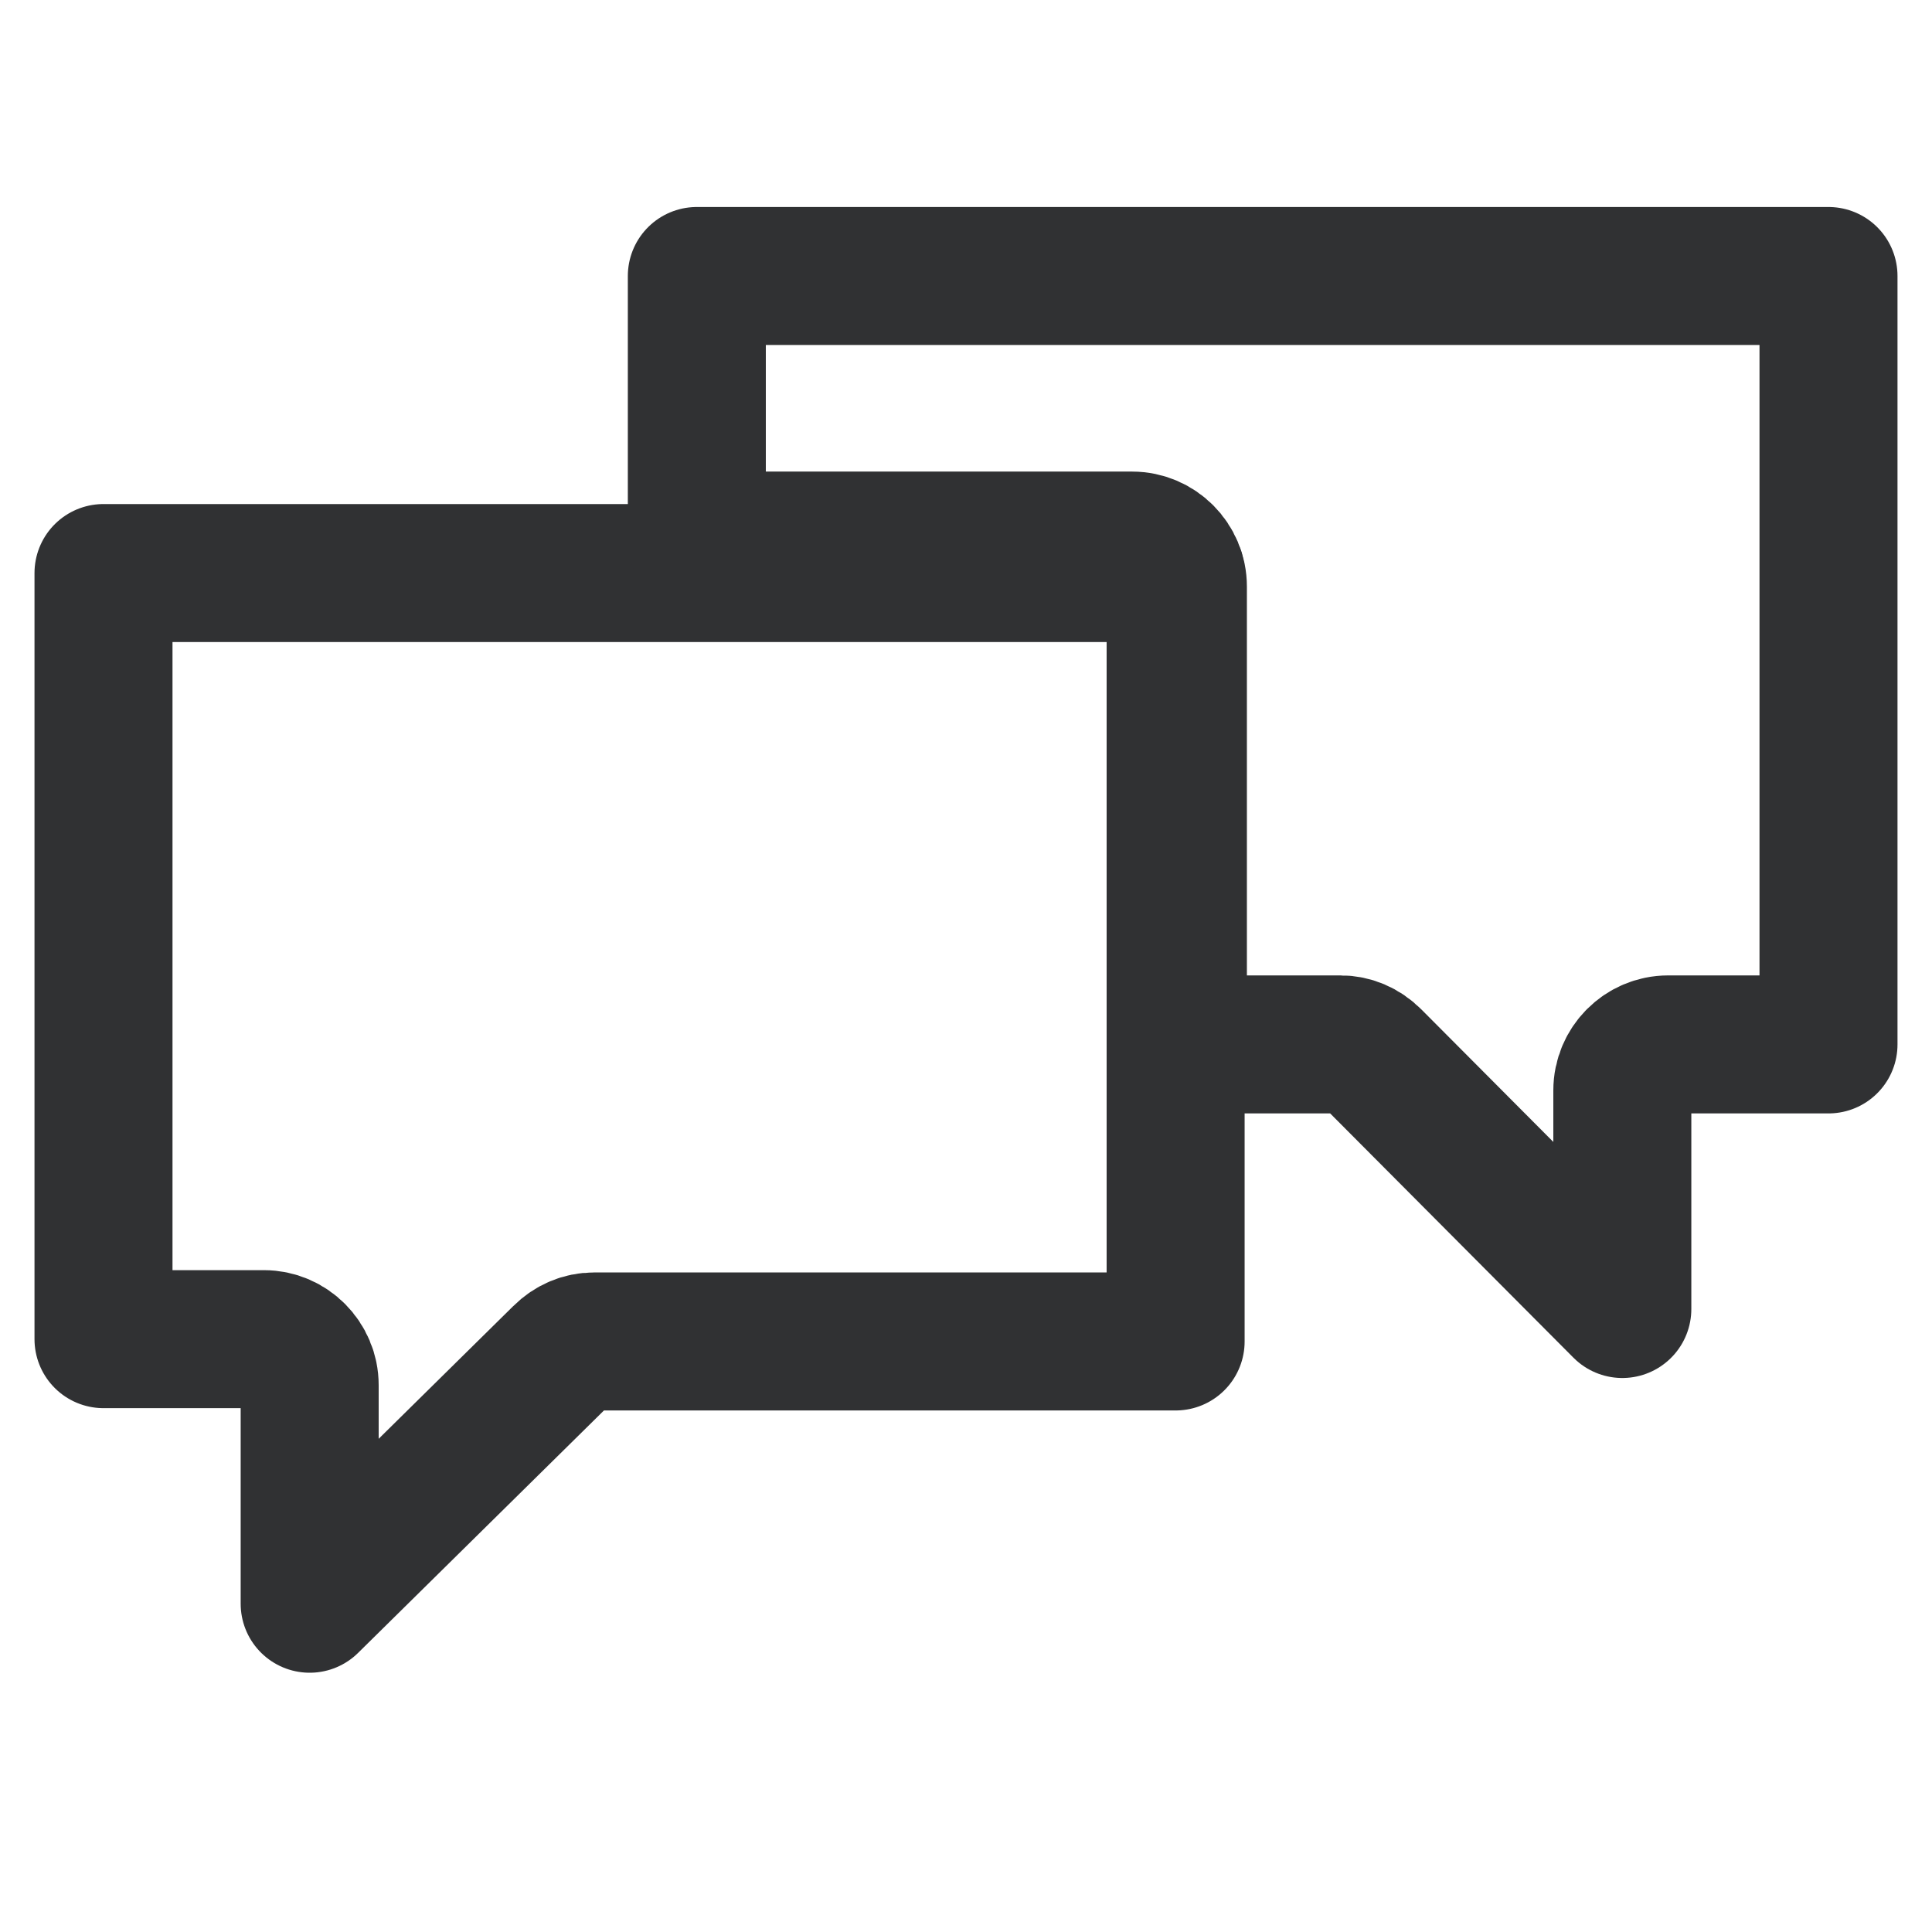
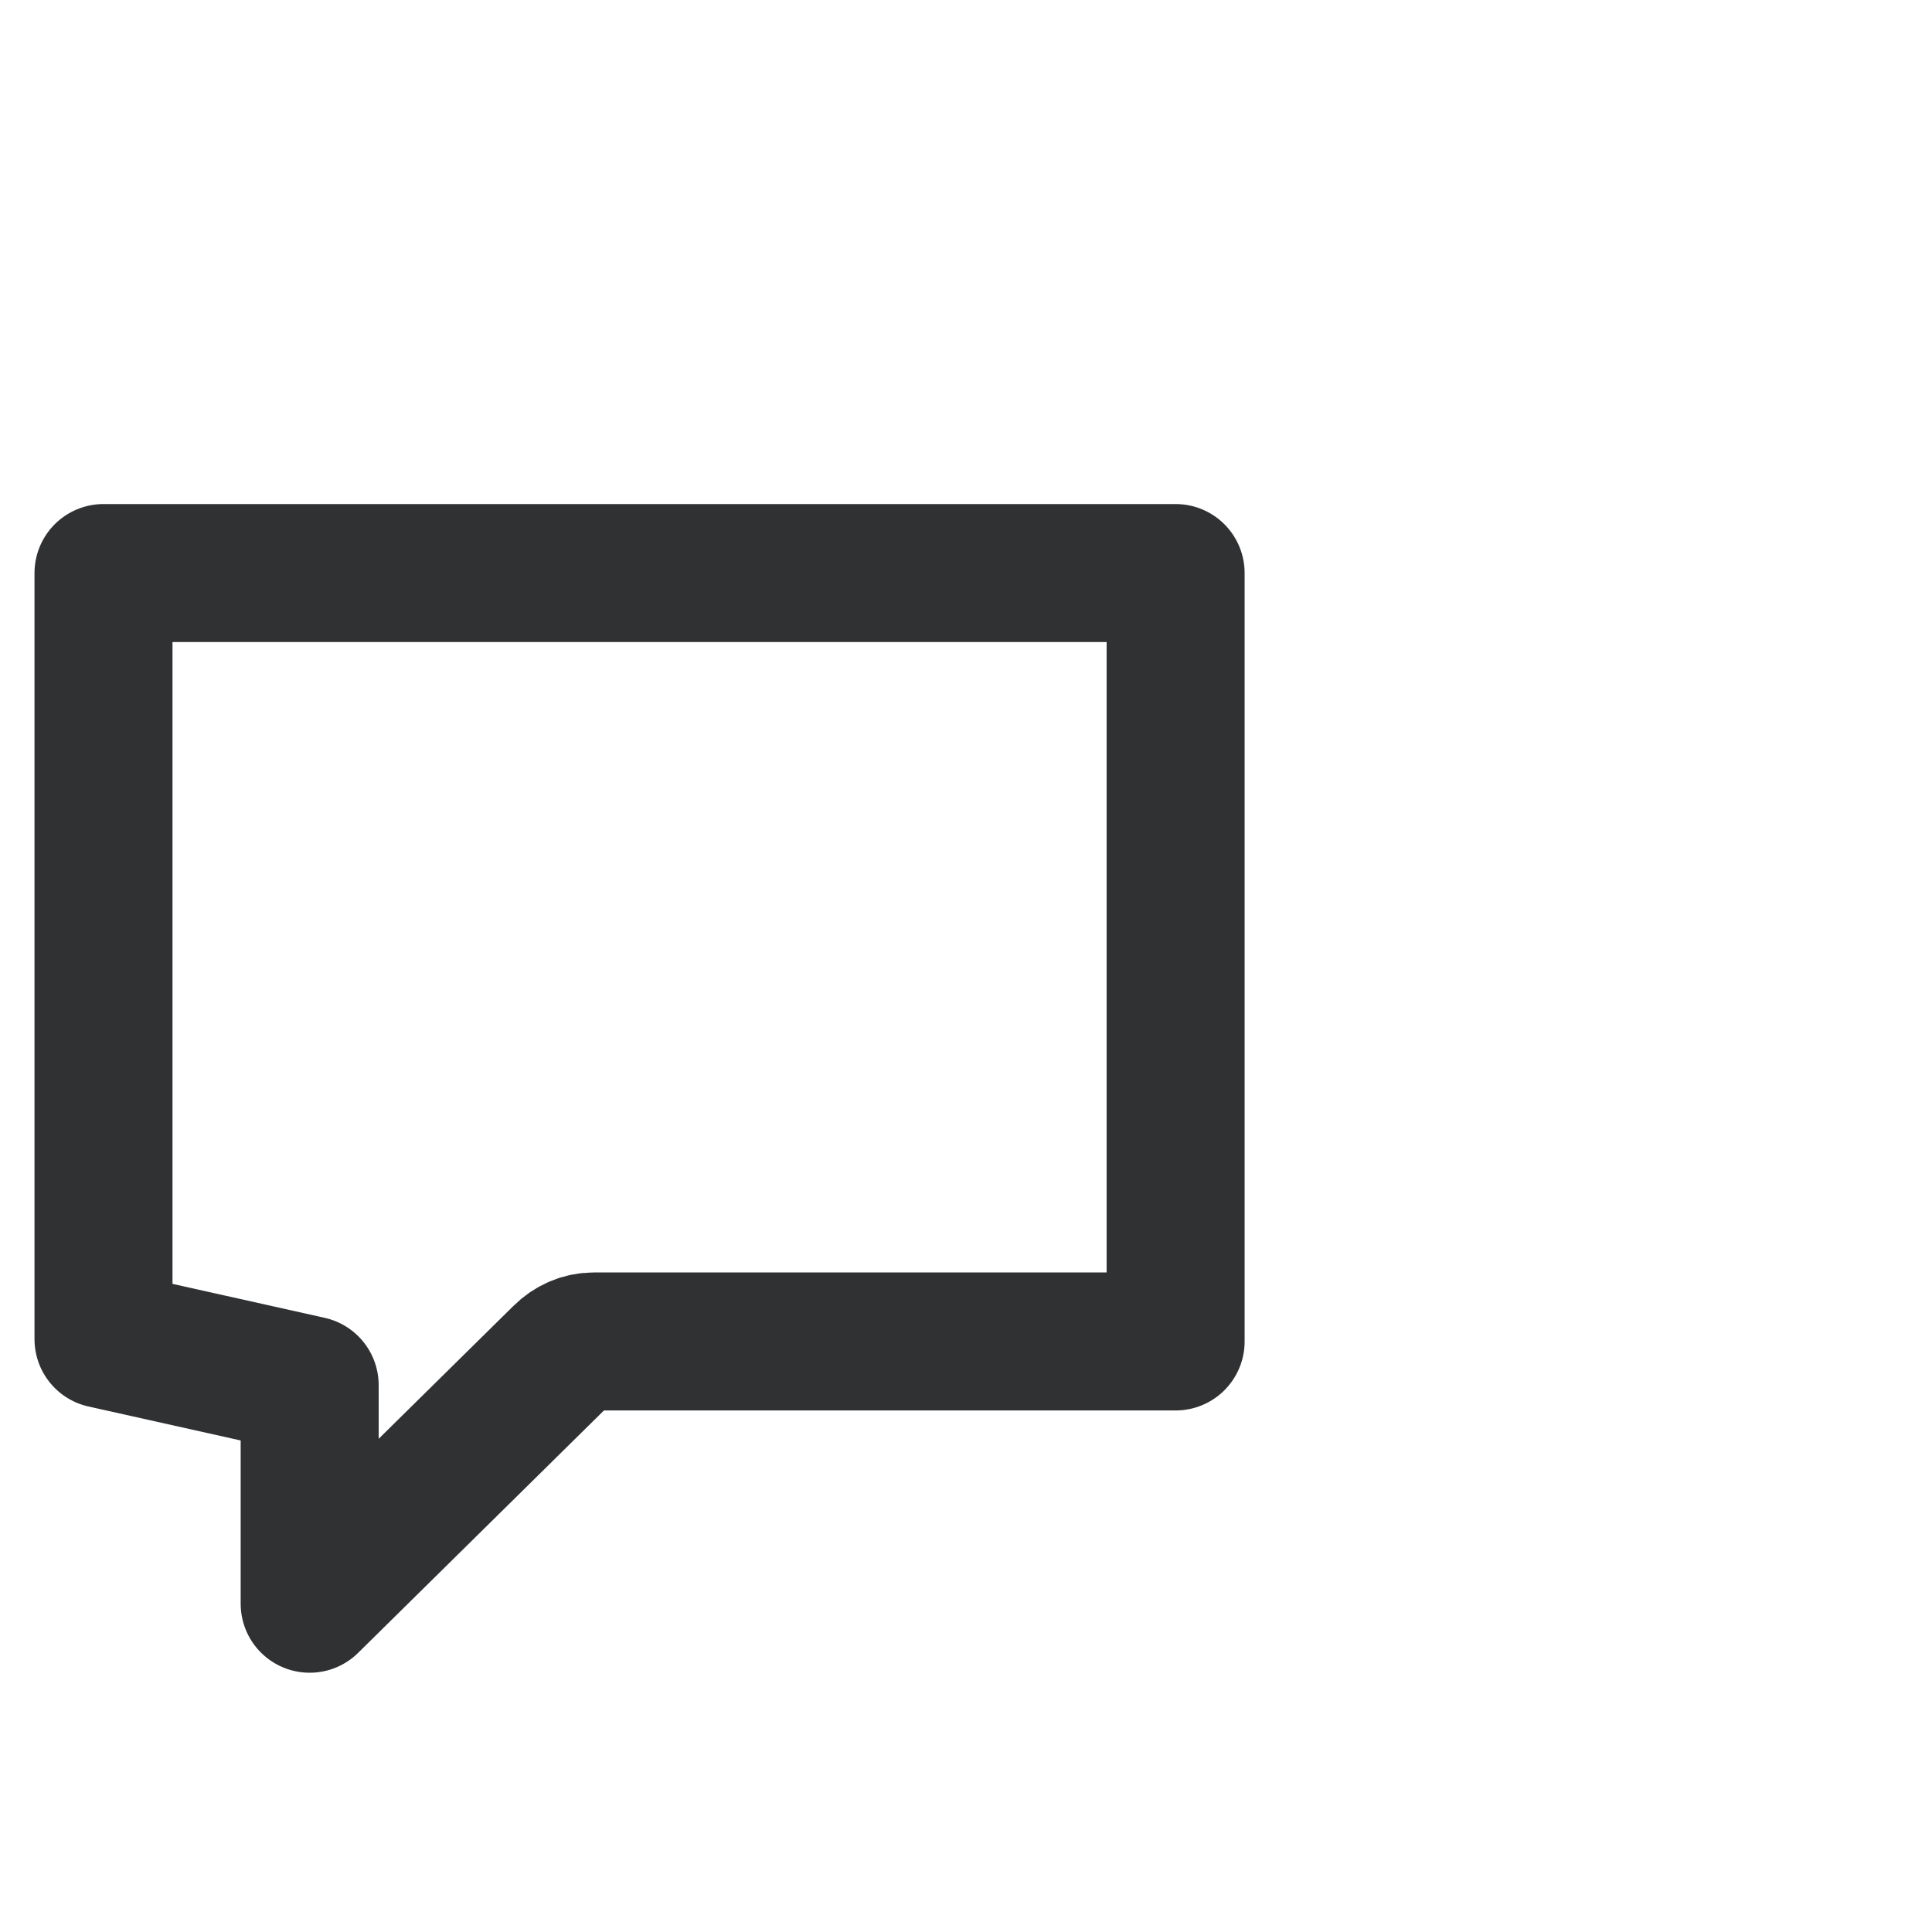
<svg xmlns="http://www.w3.org/2000/svg" width="56px" height="56px" viewBox="0 0 56 56" version="1.1">
  <title>联系我们</title>
  <g id="新增页面" stroke="none" stroke-width="1" fill="none" fill-rule="evenodd" stroke-linejoin="round">
    <g id="网站-新版定价-简约版本" transform="translate(-1686, -539)" fill-rule="nonzero" stroke="#303133" stroke-width="4">
      <g id="enterprise" transform="translate(1269, 384)">
        <g id="联系我们备份" transform="translate(417, 155)">
-           <path d="M34.076,38.883 L17.21,38.883 C16.878,38.883 16.546,39.017 16.28,39.283 L8.976,46.485 L8.976,40.15 C8.976,39.417 8.378,38.816 7.648,38.816 L3,38.816 L3,16.61 L34.076,16.61 L34.076,38.883 Z" id="路径" />
-           <path d="M53,30.273 L48.352,30.273 C47.621,30.273 47.024,30.873 47.024,31.607 L47.024,37.942 L39.786,30.674 C39.521,30.407 39.189,30.273 38.857,30.273 L34.142,30.273 L34.142,17.003 C34.142,16.269 33.544,15.669 32.814,15.669 L20.198,15.669 L20.198,8 L53,8 L53,30.273 Z" id="路径" />
+           <path d="M34.076,38.883 L17.21,38.883 C16.878,38.883 16.546,39.017 16.28,39.283 L8.976,46.485 L8.976,40.15 L3,38.816 L3,16.61 L34.076,16.61 L34.076,38.883 Z" id="路径" />
        </g>
      </g>
    </g>
  </g>
</svg>